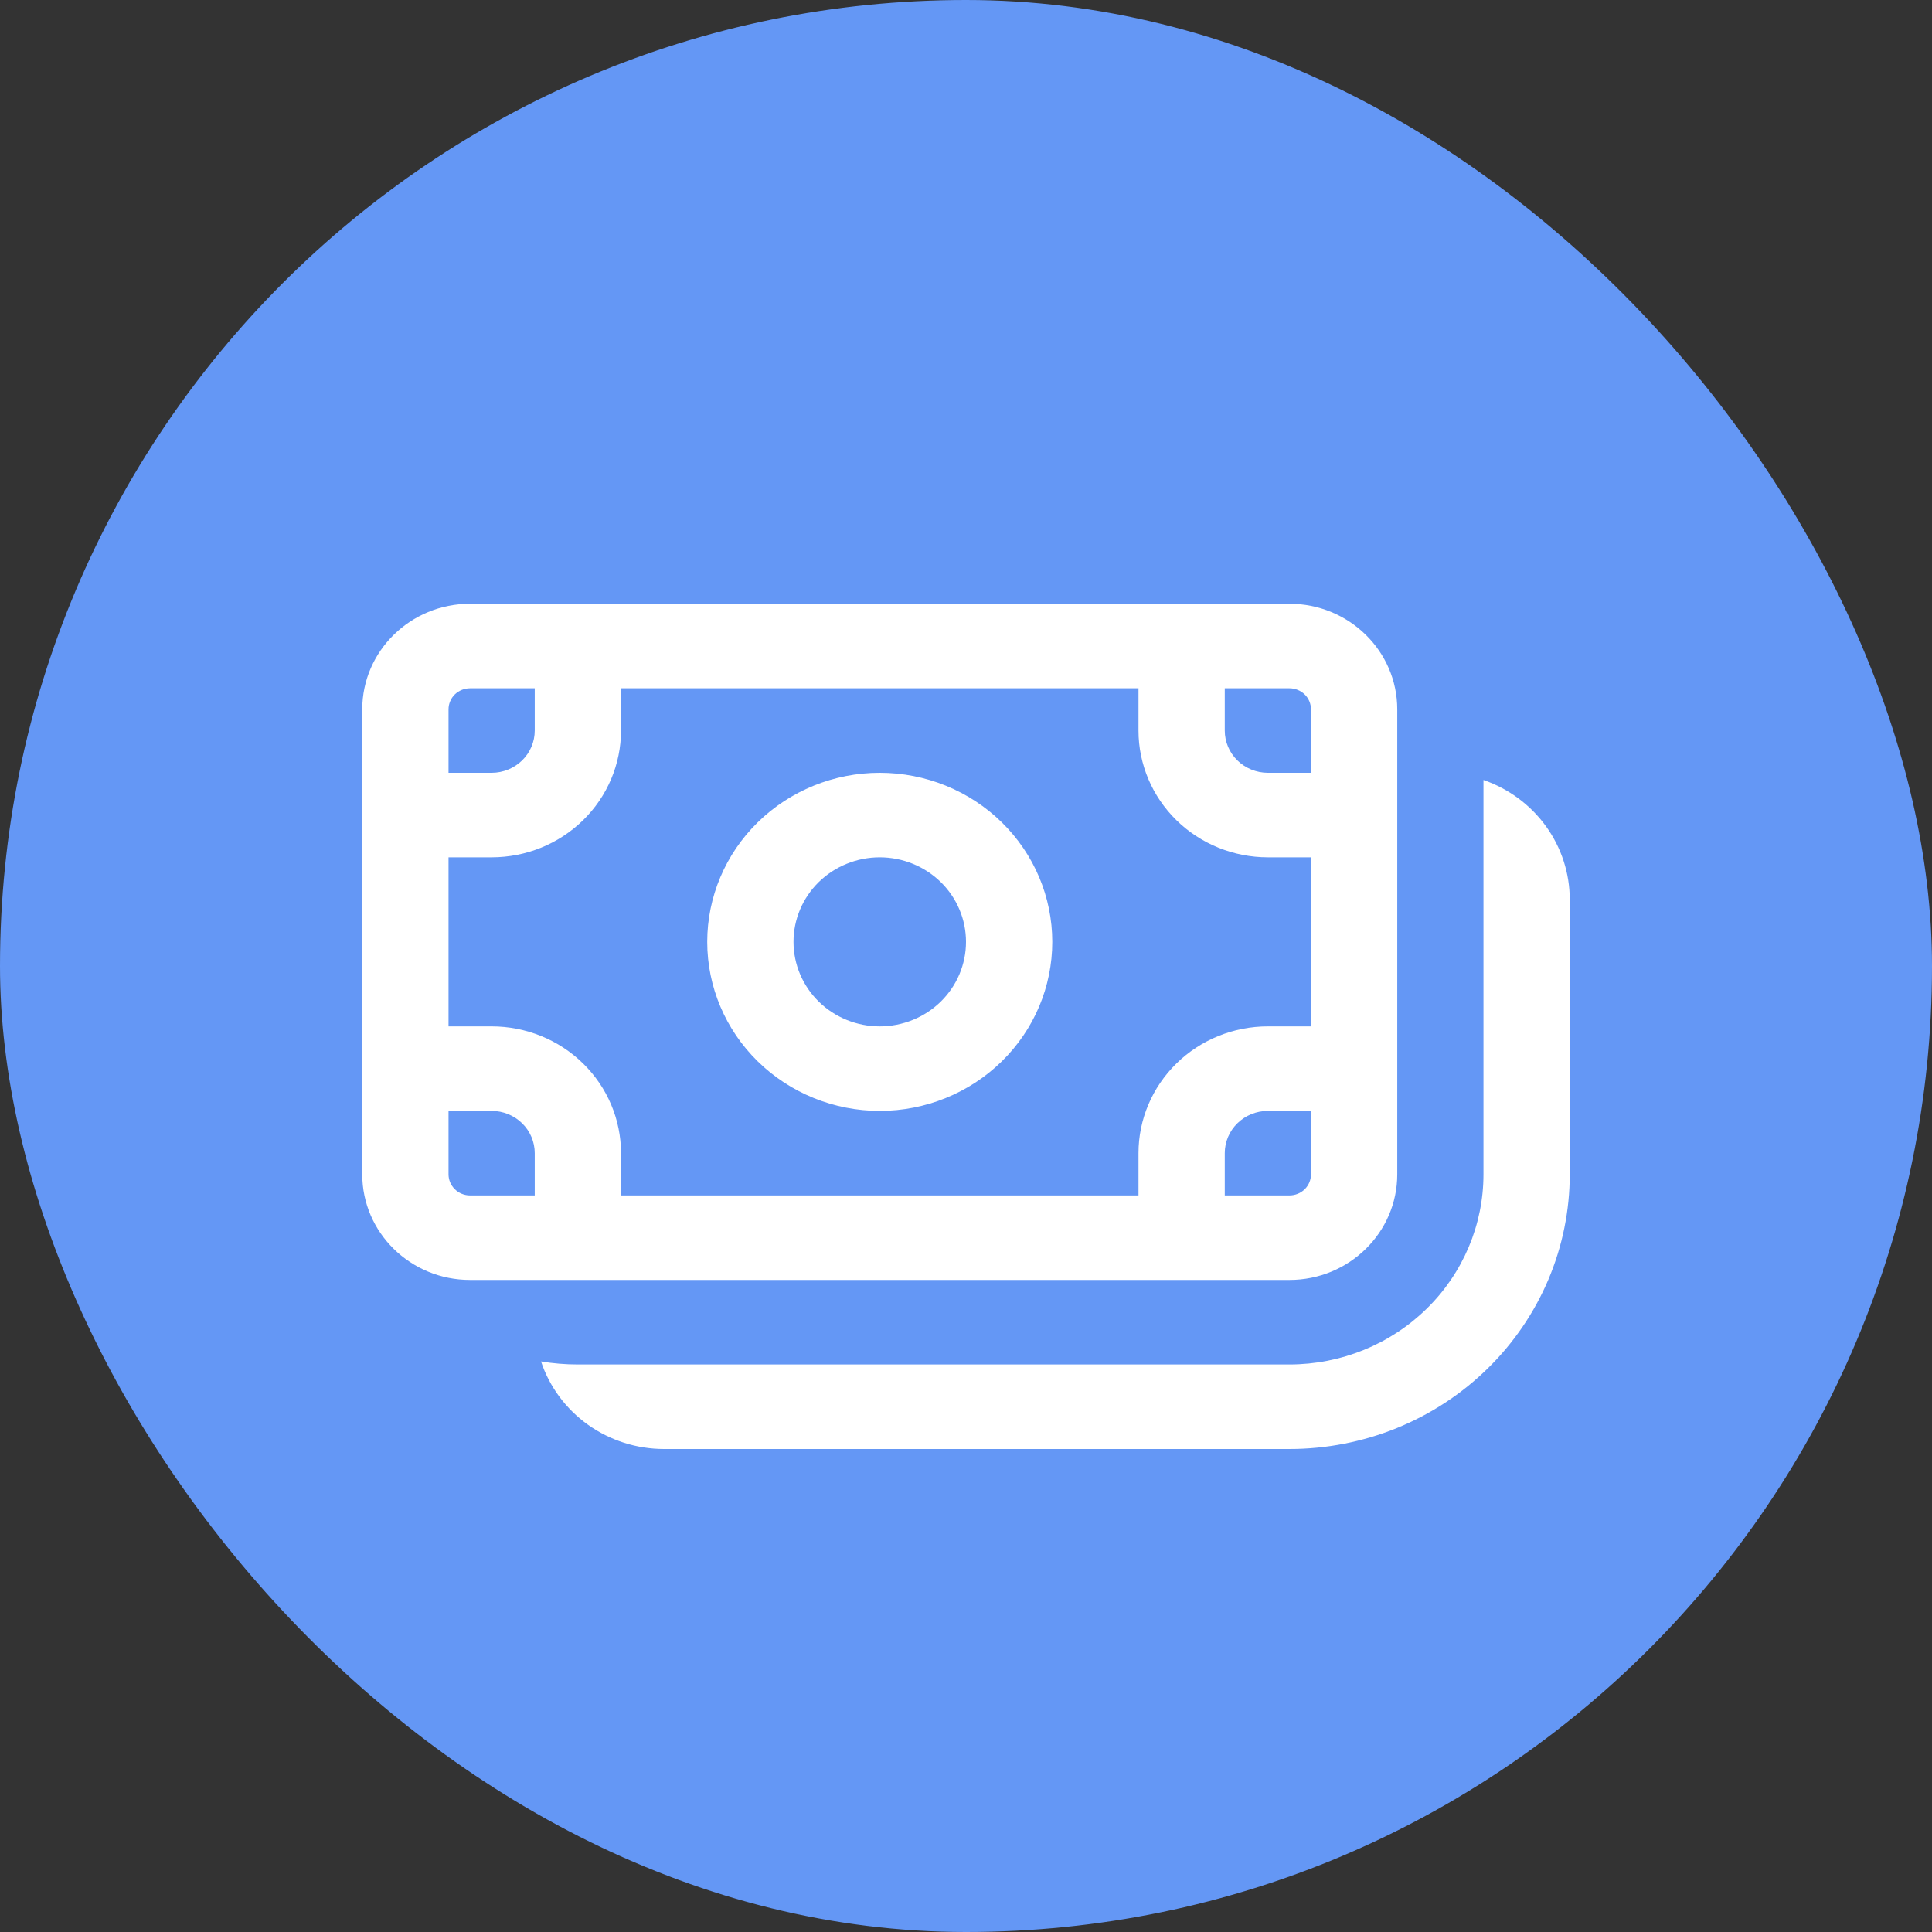
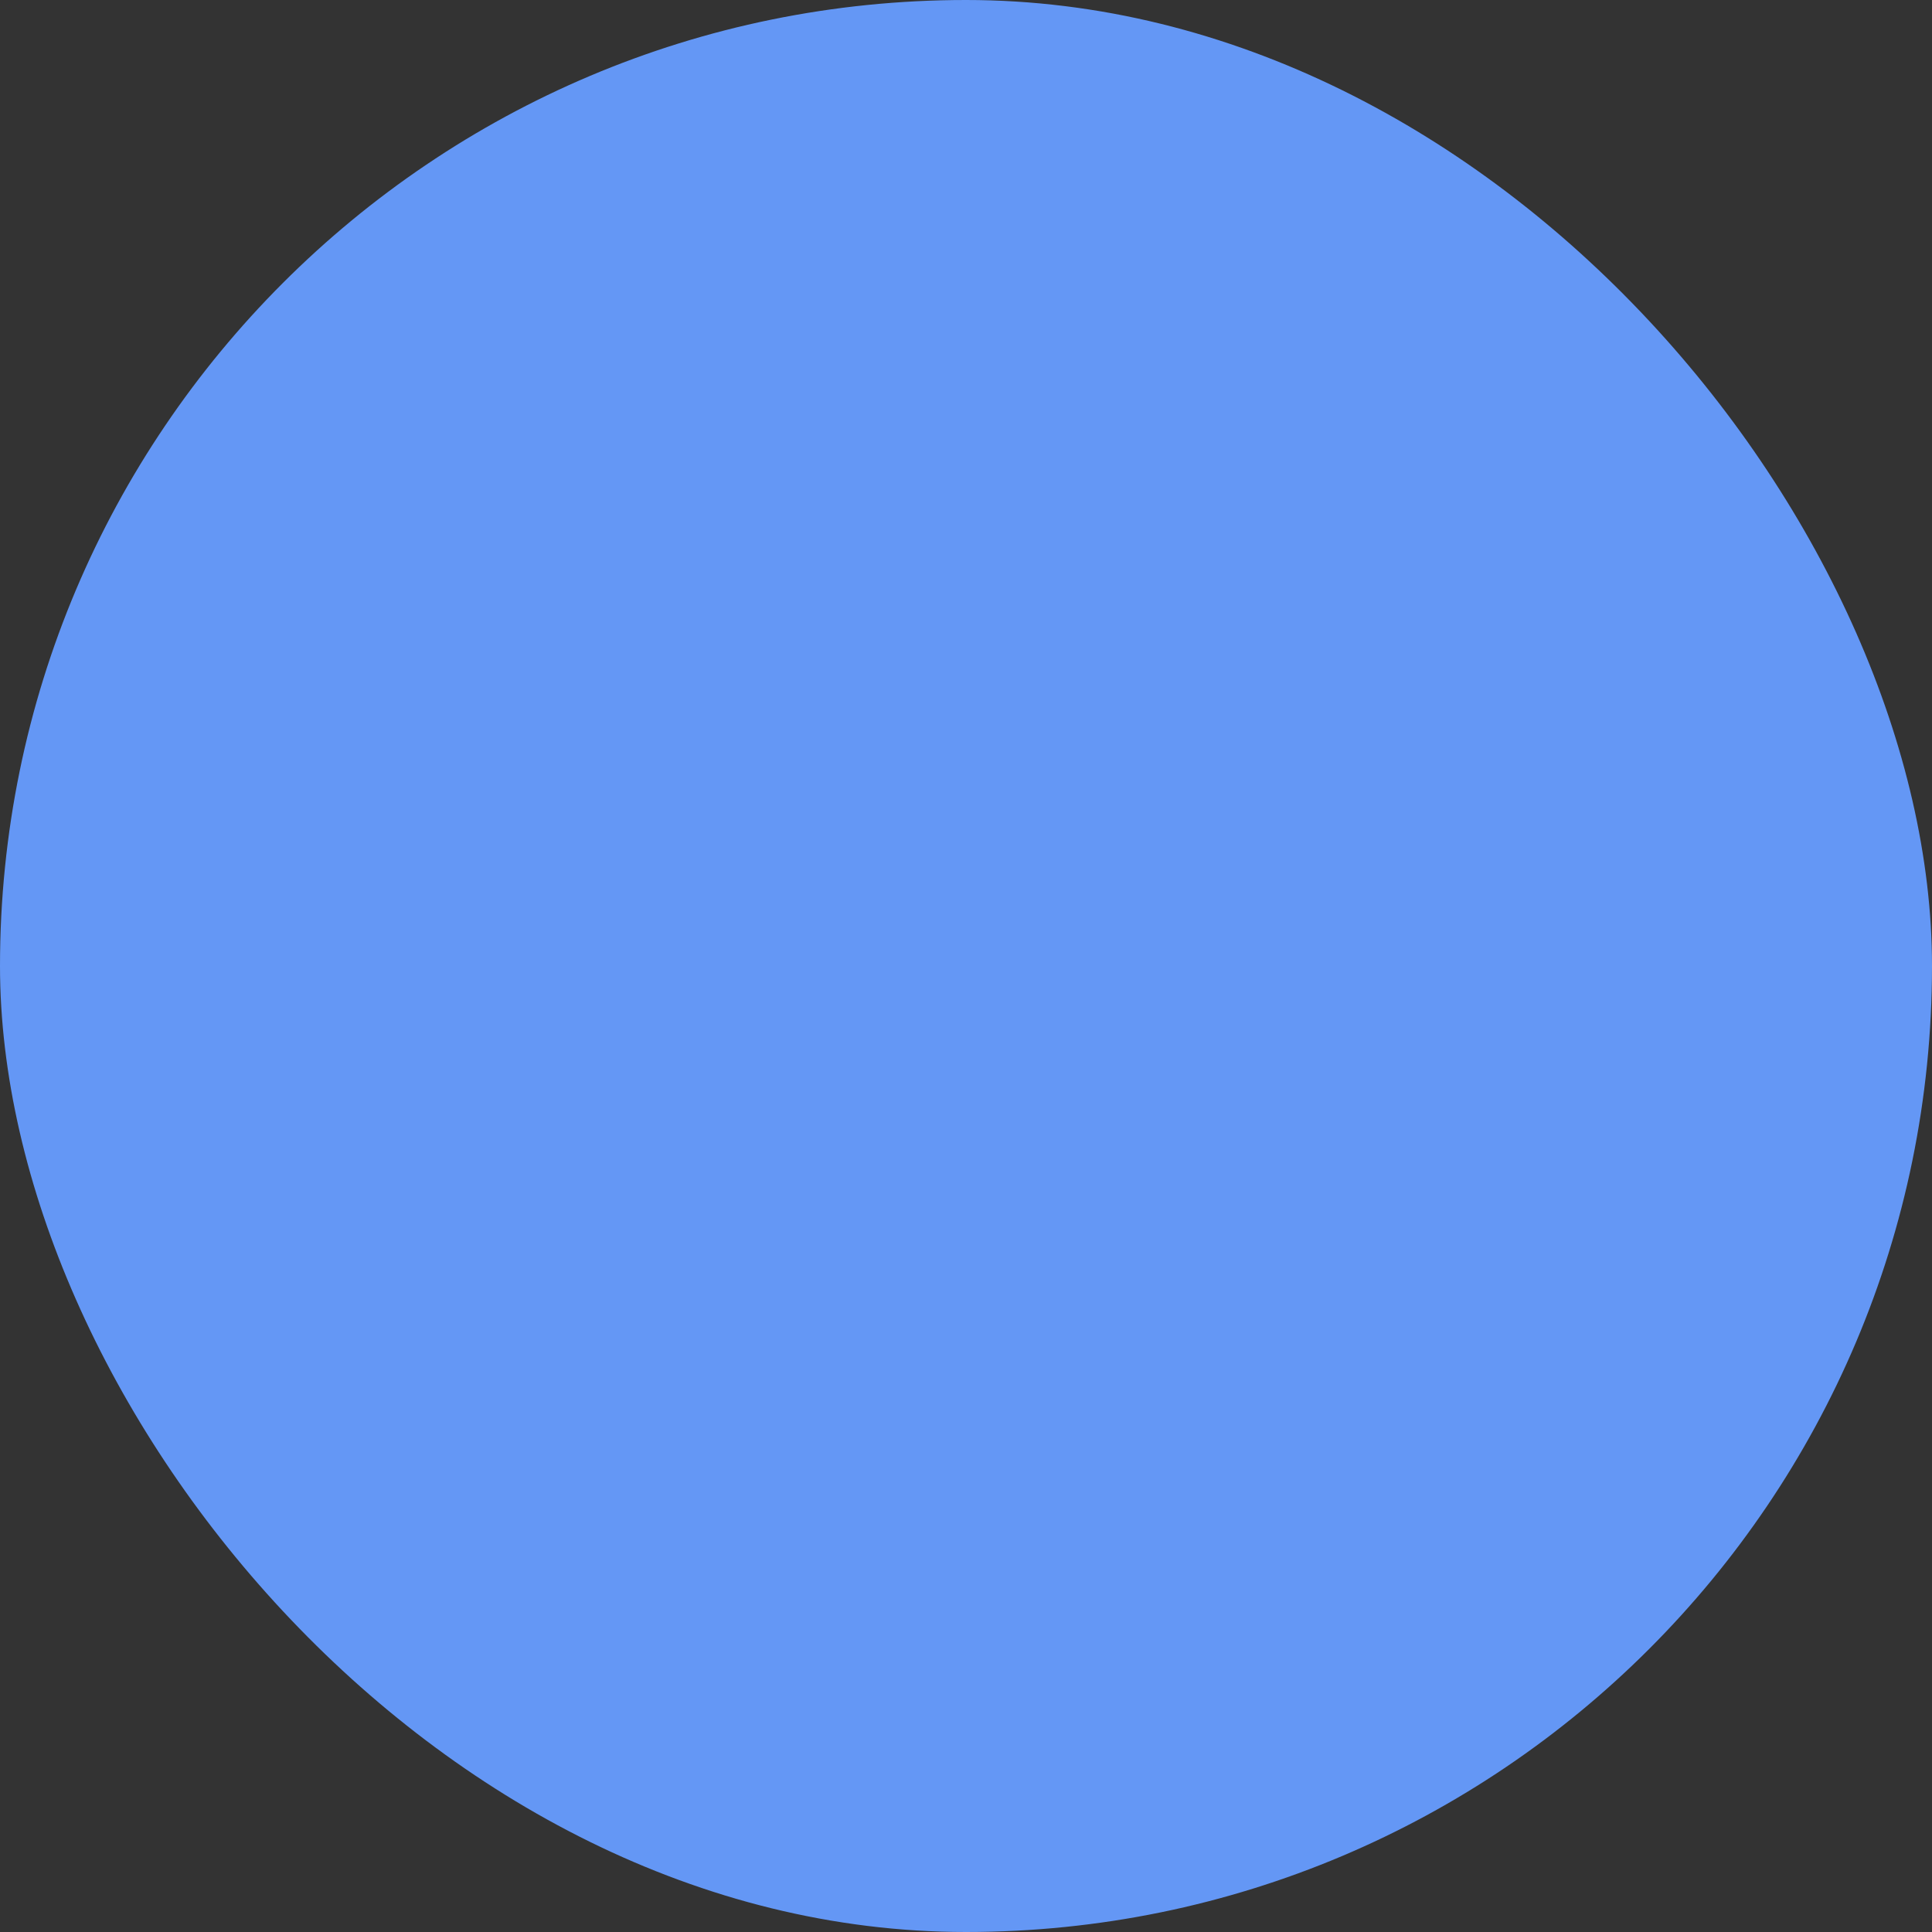
<svg xmlns="http://www.w3.org/2000/svg" width="32" height="32" viewBox="0 0 32 32" fill="none">
  <rect x="0" y="0" width="32" height="32" fill="#333333" stroke="none" />
  <rect width="32" height="32" rx="16" fill="#6497F5" />
-   <path d="M17.429 15.6C17.429 16.343 17.128 17.055 16.592 17.58C16.056 18.105 15.329 18.4 14.571 18.4C13.814 18.4 13.087 18.105 12.551 17.58C12.015 17.055 11.714 16.343 11.714 15.6C11.714 14.857 12.015 14.145 12.551 13.62C13.087 13.095 13.814 12.8 14.571 12.8C15.329 12.8 16.056 13.095 16.592 13.62C17.128 14.145 17.429 14.857 17.429 15.6ZM16 15.6C16 15.229 15.85 14.873 15.582 14.61C15.314 14.348 14.95 14.2 14.571 14.2C14.193 14.2 13.829 14.348 13.561 14.61C13.293 14.873 13.143 15.229 13.143 15.6C13.143 15.971 13.293 16.327 13.561 16.59C13.829 16.852 14.193 17 14.571 17C14.95 17 15.314 16.852 15.582 16.59C15.85 16.327 16 15.971 16 15.6ZM6 11.75C6 10.784 6.8 10 7.786 10H21.357C22.343 10 23.143 10.784 23.143 11.75V19.45C23.143 20.416 22.343 21.2 21.357 21.2H7.786C6.8 21.2 6 20.416 6 19.45V11.75ZM7.786 11.4C7.691 11.4 7.6 11.437 7.533 11.502C7.466 11.568 7.429 11.657 7.429 11.75V12.8H8.143C8.332 12.8 8.514 12.726 8.648 12.595C8.782 12.464 8.857 12.286 8.857 12.1V11.4H7.786ZM7.429 19.45C7.429 19.643 7.589 19.8 7.786 19.8H8.857V19.1C8.857 18.914 8.782 18.736 8.648 18.605C8.514 18.474 8.332 18.4 8.143 18.4H7.429V19.45ZM10.286 19.1V19.8H18.857V19.1C18.857 18.543 19.083 18.009 19.485 17.615C19.887 17.221 20.432 17 21 17H21.714V14.2H21C20.432 14.2 19.887 13.979 19.485 13.585C19.083 13.191 18.857 12.657 18.857 12.1V11.4H10.286V12.1C10.286 12.657 10.06 13.191 9.658 13.585C9.256 13.979 8.711 14.2 8.143 14.2H7.429V17H8.143C8.711 17 9.256 17.221 9.658 17.615C10.06 18.009 10.286 18.543 10.286 19.1ZM20.286 19.8H21.357C21.452 19.8 21.543 19.763 21.61 19.698C21.677 19.632 21.714 19.543 21.714 19.45V18.4H21C20.811 18.4 20.629 18.474 20.495 18.605C20.361 18.736 20.286 18.914 20.286 19.1V19.8ZM21.714 12.8V11.75C21.714 11.657 21.677 11.568 21.61 11.502C21.543 11.437 21.452 11.4 21.357 11.4H20.286V12.1C20.286 12.286 20.361 12.464 20.495 12.595C20.629 12.726 20.811 12.8 21 12.8H21.714ZM11 24C10.547 24 10.107 23.86 9.74 23.599C9.374 23.339 9.101 22.971 8.961 22.55C9.16 22.583 9.363 22.6 9.571 22.6H21.357C22.21 22.6 23.027 22.268 23.63 21.677C24.233 21.087 24.571 20.285 24.571 19.45V12.919C24.989 13.064 25.351 13.332 25.607 13.687C25.863 14.042 26 14.466 26 14.9V19.45C26 20.047 25.88 20.639 25.647 21.191C25.413 21.743 25.071 22.245 24.64 22.667C24.209 23.09 23.697 23.425 23.134 23.654C22.571 23.882 21.967 24 21.357 24H11Z" fill="white" />
</svg>